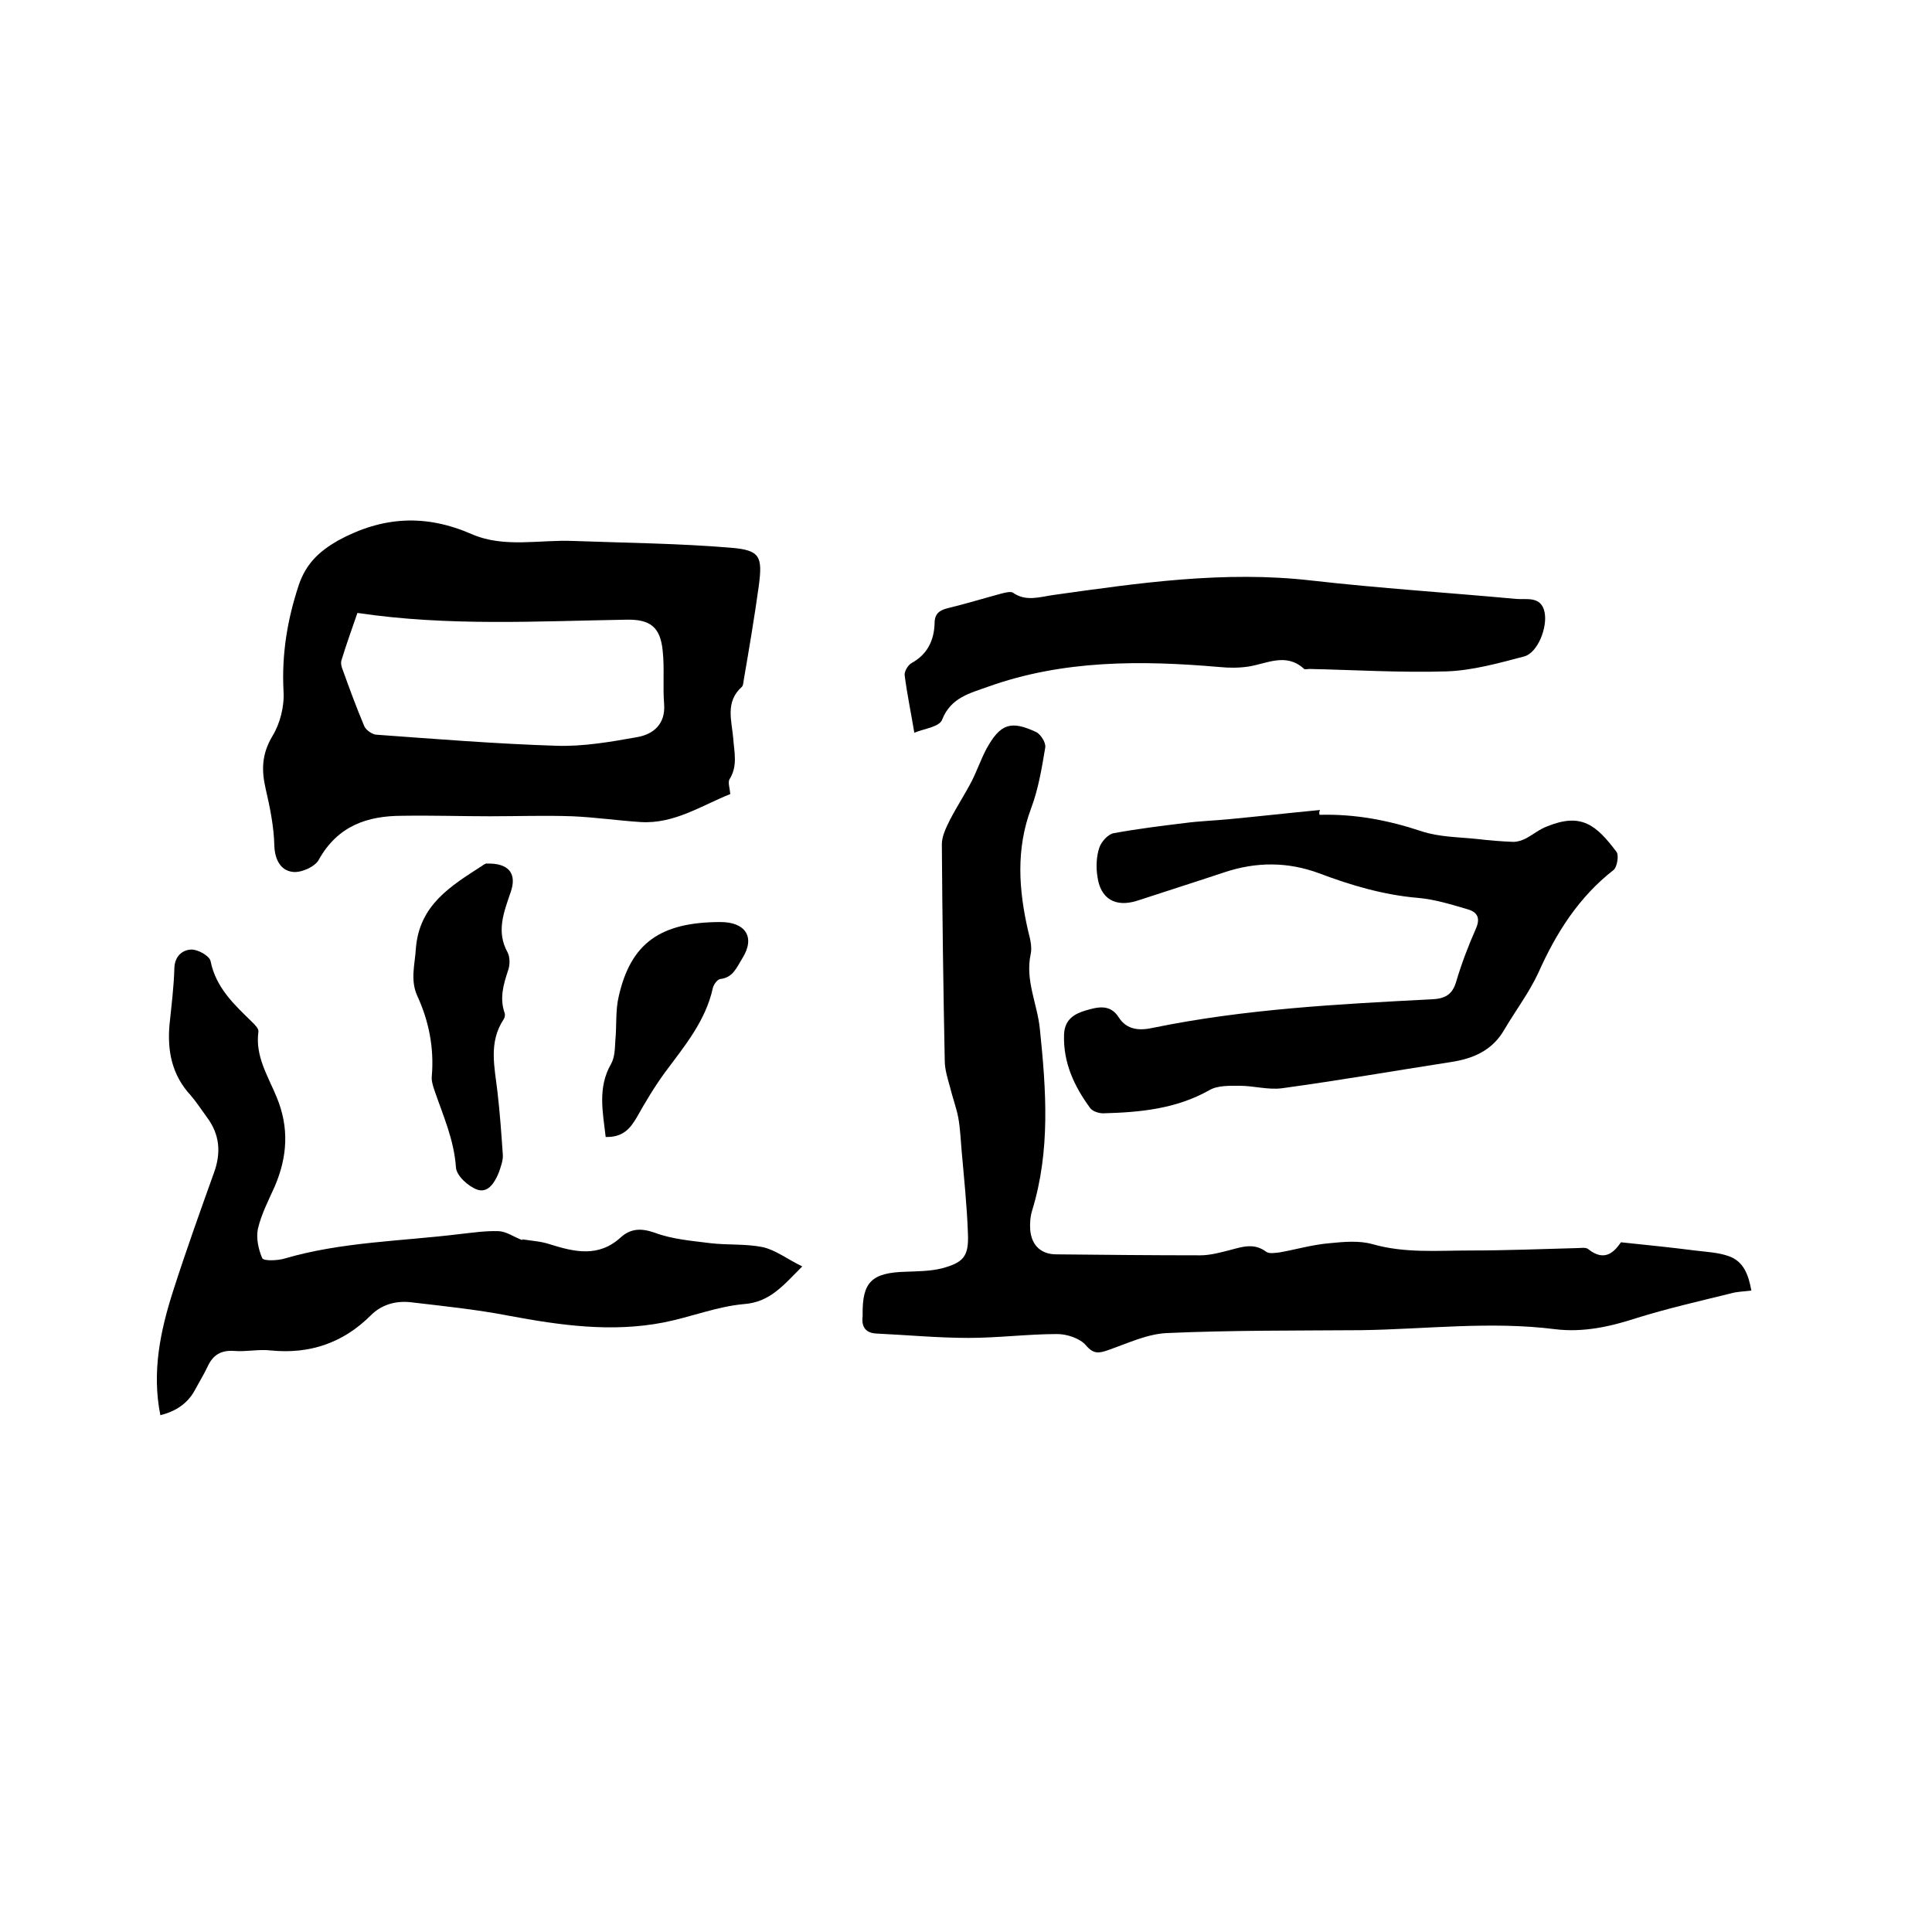
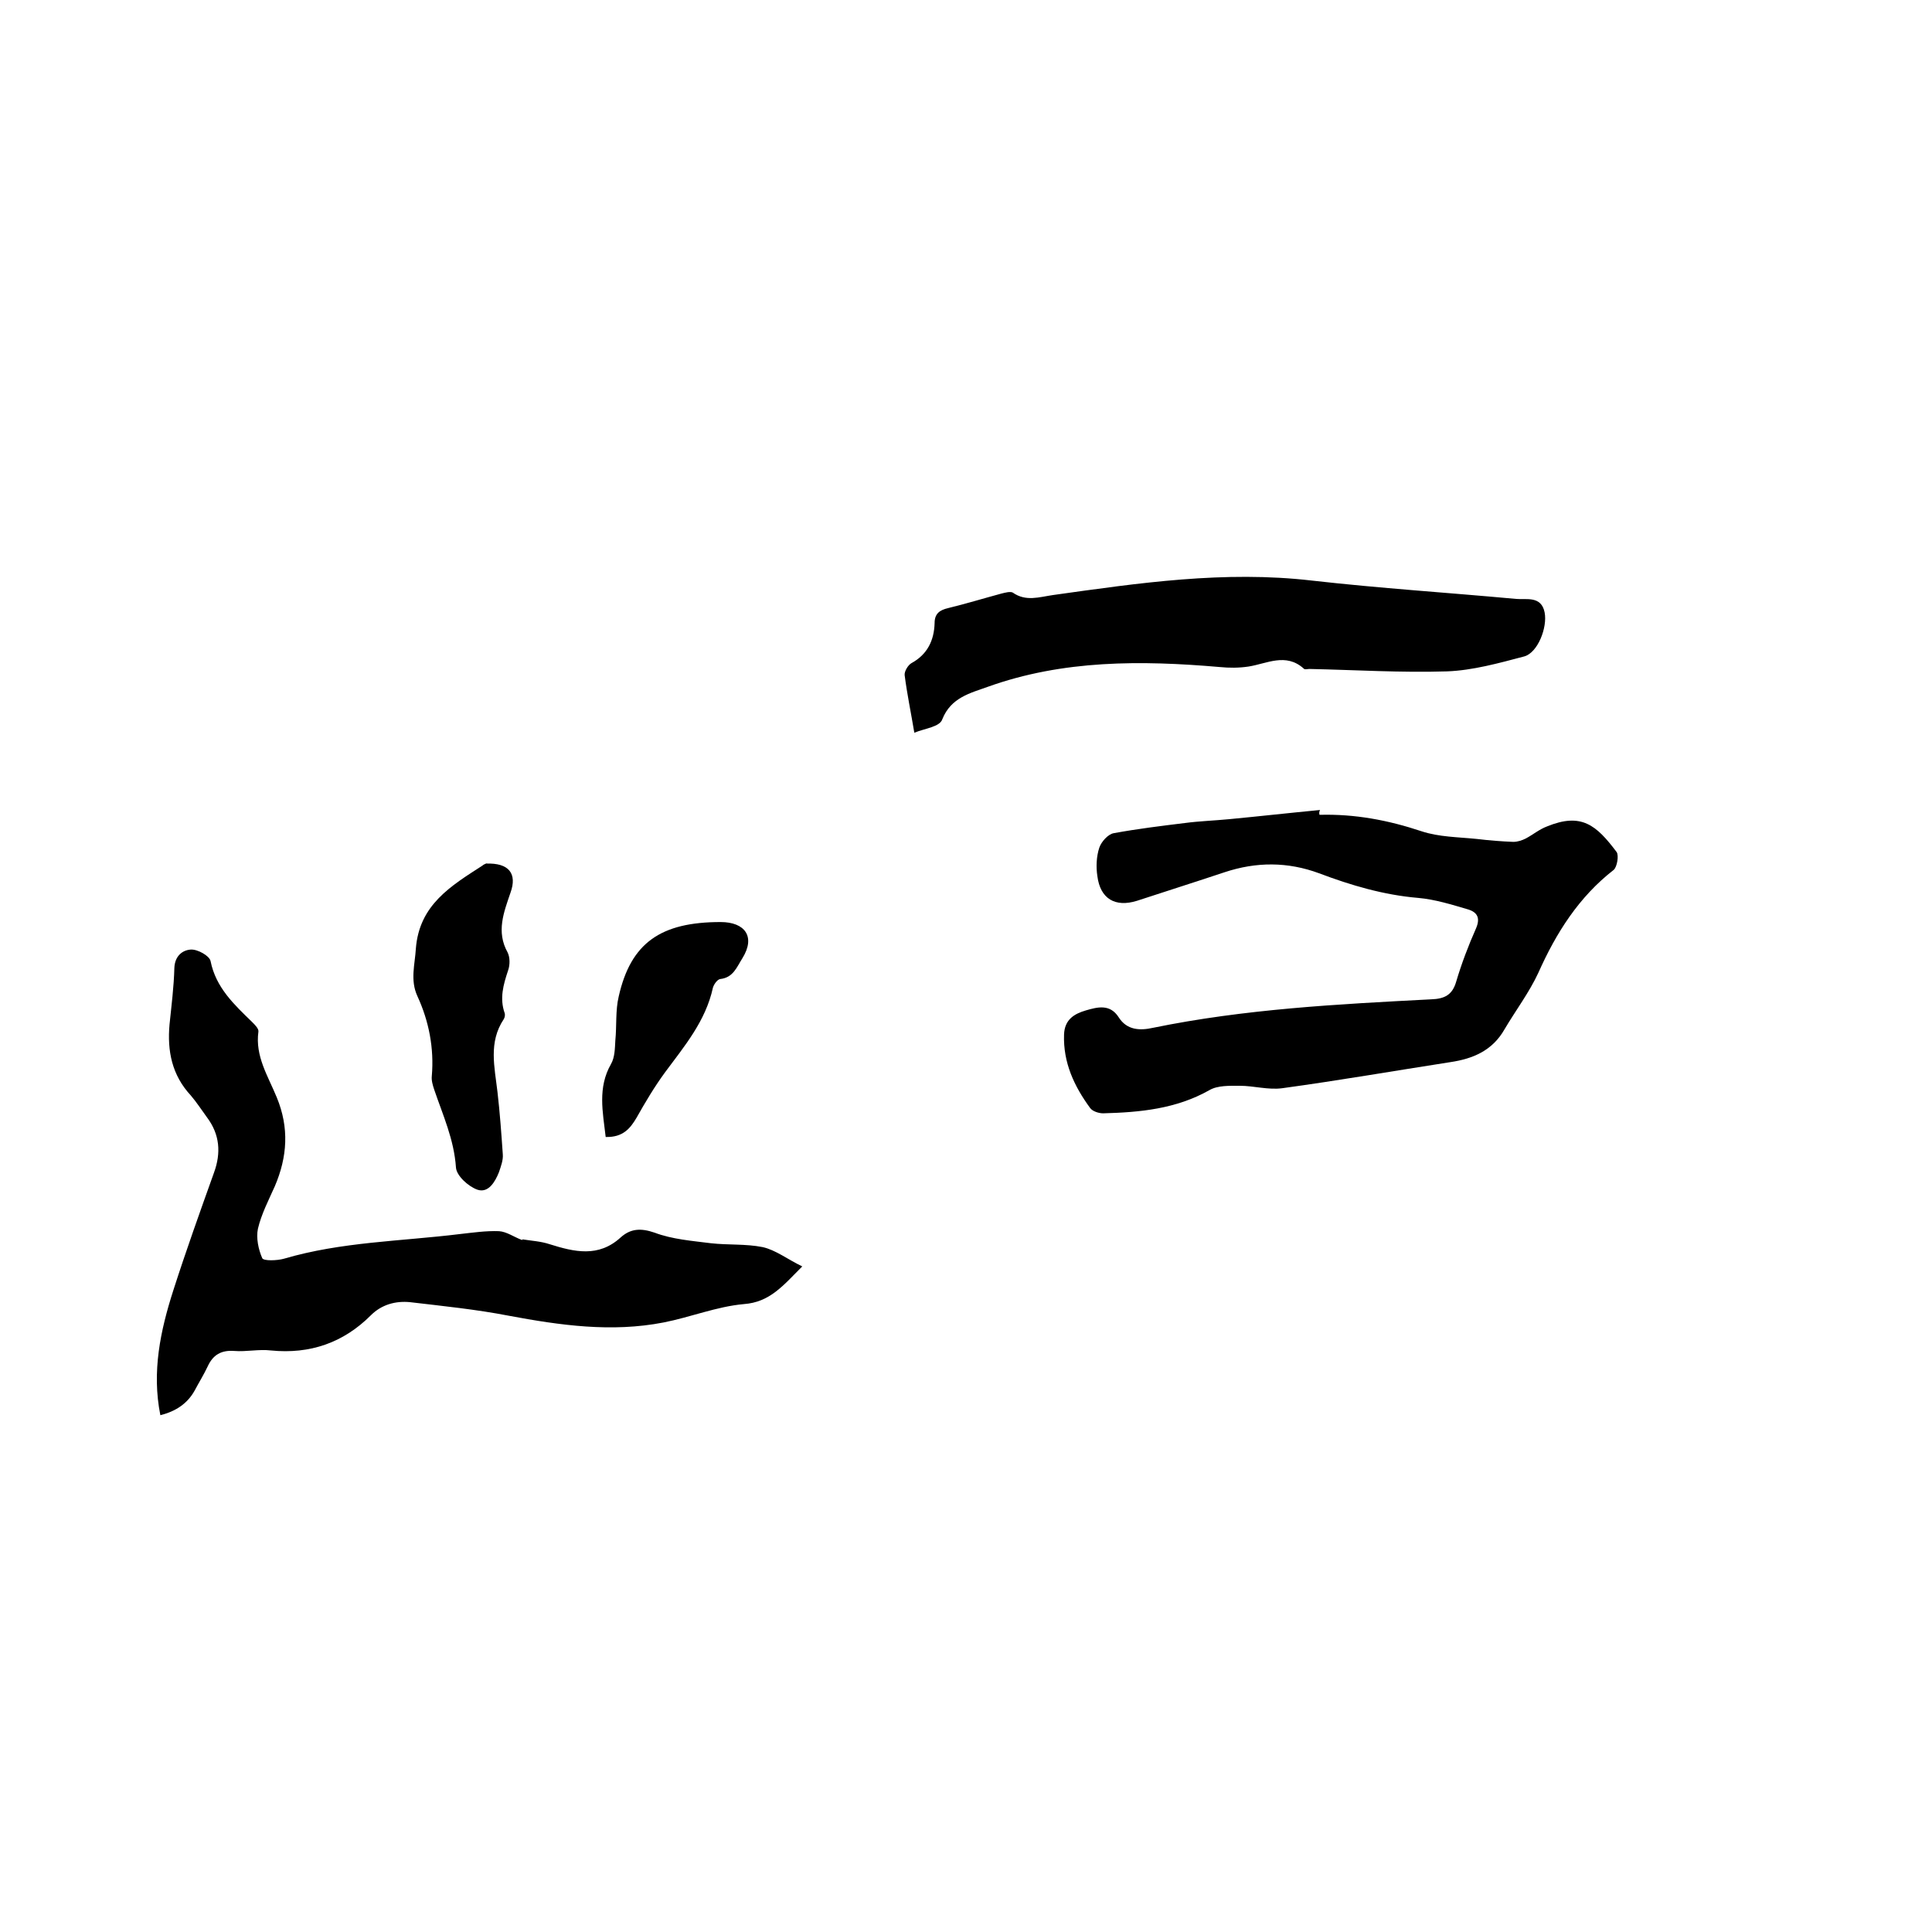
<svg xmlns="http://www.w3.org/2000/svg" enable-background="new 0 0 400 400" viewBox="0 0 400 400">
-   <path d="m335.6 257.2c5.8.6 10.6 1.1 15.3 1.7 2.4.3 4.9.4 7.1 1.2 3 1.1 4 3.8 4.6 7.1-1.5.2-3 .2-4.3.6-6.5 1.6-13.1 3.1-19.5 5.1-5.5 1.8-11.1 3-16.8 2.3-13.4-1.7-26.8 0-40.2.2-13.4.1-26.9 0-40.3.6-4 .2-8 2.1-12 3.5-2 .7-3.1.9-4.7-1-1.2-1.4-3.9-2.3-5.9-2.3-6.1 0-12.2.8-18.4.8-6.3 0-12.6-.6-19-.9-2.2-.1-3.2-1.3-2.9-3.6 0-.1 0-.2 0-.3-.1-6.8 1.9-8.7 8.9-8.9 2.5-.1 5.1-.1 7.5-.7 4.5-1.2 5.6-2.5 5.4-7.2-.2-5.7-.8-11.4-1.3-17.1-.2-2.3-.3-4.7-.7-6.9-.4-2.1-1.2-4.2-1.7-6.3-.5-1.8-1.1-3.7-1.1-5.5-.3-14.9-.5-29.8-.6-44.8 0-1.7.9-3.5 1.7-5.1 1.4-2.7 3.1-5.3 4.5-8 1.1-2.2 1.9-4.5 3-6.6 2.9-5.3 5.1-6 10.4-3.5.9.5 2 2.2 1.8 3.2-.7 4.2-1.4 8.5-2.9 12.5-3.2 8.5-2.6 17-.6 25.6.4 1.5.8 3.2.5 4.6-1.2 5.5 1.4 10.4 1.9 15.6 1.3 12.6 2.2 25.1-1.6 37.5-.4 1.3-.5 2.7-.4 4.1.3 3.2 2.3 5 5.4 5 9.9.1 19.9.2 29.8.2 2.1 0 4.2-.6 6.2-1.1 2.6-.7 5-1.5 7.5.4.6.4 1.8.2 2.7.1 3.4-.6 6.8-1.6 10.3-1.9 3-.3 6.2-.6 9 .2 6.7 1.9 13.4 1.3 20.2 1.3 7.4 0 14.8-.3 22.2-.5.7 0 1.7-.2 2.2.2 3.6 2.9 5.6.3 6.8-1.4z" />
-   <path d="m151.2 164.4c-6 2.4-11.6 6.2-18.5 5.8-4.7-.3-9.5-1-14.2-1.2-5.7-.2-11.4 0-17.1 0-6 0-12-.2-18.1-.1-7.3 0-13.4 2.1-17.3 9.1-.8 1.5-3.8 2.8-5.5 2.5-2.3-.3-3.6-2.4-3.7-5.4-.1-4-.9-7.9-1.8-11.8s-.8-7.2 1.4-10.9c1.6-2.6 2.5-6.2 2.3-9.3-.4-7.7.8-14.9 3.2-22.1 1.5-4.3 4.1-6.8 8.1-9.1 9.2-5 18.1-5.5 27.7-1.3 6.7 2.9 14 1.1 21 1.4 10.9.4 21.8.5 32.6 1.4 6.1.5 6.6 1.8 5.8 7.9-.9 6.5-2 13-3.1 19.4-.1.5-.1 1.2-.4 1.5-3.5 3.1-2.1 7-1.8 10.6.2 2.9 1 5.8-.8 8.6-.3.7.1 1.8.2 3zm-77.2-37.5c-1.1 3.2-2.3 6.5-3.3 9.8-.2.6 0 1.4.3 2.1 1.4 3.9 2.8 7.7 4.4 11.5.3.8 1.6 1.7 2.4 1.8 12.4.9 24.8 1.9 37.3 2.3 5.6.2 11.3-.8 16.9-1.8 3.3-.6 5.8-2.7 5.5-6.8-.3-3.7.1-7.4-.3-11.1-.5-4.9-2.6-6.5-7.5-6.4-18.5.3-36.9 1.4-55.7-1.4z" />
  <path d="m273.2 168.7c7.3-.2 14.2 1.1 21.1 3.4 3.6 1.2 7.6 1.2 11.5 1.6 2.5.3 5 .5 7.5.6.9 0 1.8-.3 2.6-.7 1.5-.8 2.8-1.9 4.4-2.5 7.1-2.9 10.2-.3 14.4 5.3.5.7.1 3.1-.6 3.7-7.2 5.6-11.9 13-15.6 21.3-1.9 4.1-4.7 7.8-7 11.7-2.5 4.4-6.5 6.1-11.2 6.8-11.6 1.8-23.1 3.8-34.8 5.4-2.9.4-5.9-.5-8.8-.5-2.1 0-4.6-.1-6.3.9-6.9 3.9-14.4 4.6-22 4.8-.9 0-2.2-.4-2.7-1.1-3.3-4.5-5.6-9.4-5.4-15.2.1-3.1 2.1-4.3 4.5-5s5-1.4 6.8 1.4c1.7 2.7 4.4 2.8 7.1 2.2 19-3.9 38.3-4.9 57.6-5.9 2.8-.1 4.4-.9 5.2-3.7 1.1-3.7 2.5-7.4 4.1-11 .9-2.1.3-3.3-1.6-3.9-3.4-1-6.9-2.1-10.4-2.4-7.1-.6-13.9-2.6-20.5-5.1-6.5-2.4-13-2.4-19.6-.2-6 2-12 3.9-18.1 5.9-4.5 1.4-7.6-.4-8.2-5.1-.3-1.9-.2-4.1.4-5.9.4-1.2 1.8-2.8 3-3 4.9-.9 9.8-1.5 14.7-2.1 3-.4 6.1-.5 9.2-.8 6.3-.6 12.5-1.3 18.8-1.9-.2.4-.2.7-.1 1z" />
  <path d="m108.2 256.6c1.9.3 3.8.4 5.6 1 5.1 1.6 10.1 2.8 14.7-1.4 2-1.8 4.1-2 7-1 3.7 1.4 7.8 1.7 11.7 2.2 3.6.4 7.2.1 10.7.8 2.7.6 5.1 2.5 8.2 4-4 4-6.7 7.4-12.1 7.8-5.6.5-11 2.7-16.6 3.8-10.8 2.1-21.4.6-32.1-1.4-6.7-1.3-13.6-2-20.4-2.8-3-.3-5.9.5-8.1 2.7-5.7 5.7-12.6 8.1-20.7 7.3-2.5-.3-5.1.3-7.6.1-2.7-.2-4.4.8-5.5 3.2-.8 1.7-1.8 3.3-2.7 5-1.5 2.7-3.9 4.3-7.1 5.1-1.8-9 0-17.5 2.7-25.9 2.6-8.1 5.5-16.2 8.4-24.3 1.5-4.1 1.2-7.9-1.4-11.4-1.1-1.5-2.2-3.2-3.4-4.6-3.9-4.2-4.9-9.2-4.4-14.7.4-3.9.9-7.8 1-11.7.1-2.5 1.7-3.7 3.4-3.8 1.4-.1 3.9 1.3 4.1 2.4 1.1 5.5 4.9 9 8.6 12.6.6.6 1.4 1.4 1.3 2-.7 5.1 2 9.2 3.8 13.6 2.6 6.3 2.2 12.3-.4 18.4-1.3 2.9-2.8 5.8-3.5 8.8-.4 1.9.1 4.3.9 6.1.3.6 3.1.5 4.5.1 11.9-3.5 24.2-3.6 36.4-5.1 2.7-.3 5.4-.7 8.1-.6 1.6.1 3.1 1.2 4.7 1.8 0 .1.1 0 .2-.1z" />
  <path d="m189.3 151.7c-.7-4.2-1.5-8-2-11.9-.1-.8.7-2.1 1.4-2.5 3.3-1.8 4.7-4.7 4.8-8.3 0-2 1.1-2.7 2.8-3.1 3.7-.9 7.3-2 11-3 .8-.2 1.9-.5 2.4-.2 2.7 1.9 5.5.9 8.3.5 17.8-2.5 35.5-5.1 53.6-3 14.1 1.6 28.2 2.5 42.3 3.8 2.1.2 5.2-.7 5.9 2.8.6 3.1-1.4 8.3-4.2 9.1-5.3 1.4-10.7 2.9-16 3.1-9.5.3-19-.3-28.5-.5-.4 0-1 .2-1.2-.1-3.7-3.3-7.6-1-11.4-.4-2 .3-4 .3-6 .1-16.2-1.4-32.4-1.5-48 4.1-3.6 1.3-7.6 2.2-9.4 6.7-.5 1.6-3.6 1.9-5.8 2.8z" />
  <path d="m100.6 178.8c4.8-.2 6.5 2.1 5.1 6-1.4 4.1-3 8.1-.6 12.4.5 1 .5 2.6.1 3.7-1 3-1.8 5.8-.7 8.9.1.3 0 .9-.2 1.2-3.2 4.8-1.9 9.9-1.3 15.1.5 4.3.8 8.6 1.1 12.9.1 1.2-.4 2.5-.8 3.7-.8 2-2.2 4.4-4.5 3.6-1.9-.7-4.3-2.9-4.4-4.6-.4-5.8-2.7-10.8-4.5-16.1-.3-.9-.6-1.9-.5-2.8.5-5.8-.6-11.4-3-16.6-1.5-3.3-.5-6.5-.3-9.8.7-9.1 7.3-13 13.8-17.2.2-.2.5-.3.7-.4.3-.1.5 0 0 0z" />
-   <path d="m125.4 235.4c-.6-5.2-1.7-10.2 1.1-15.1.8-1.4.8-3.2.9-4.9.3-3 0-6.2.7-9.1 2.5-11.1 8.7-15.4 21.1-15.4 5 0 7.3 3 4.5 7.5-1.2 1.9-1.9 4-4.6 4.3-.6.1-1.3 1.1-1.5 1.8-1.5 6.9-5.9 12.1-9.9 17.5-2.2 3-4.1 6.2-5.9 9.4-1.3 2.2-2.8 4.1-6.4 4z" />
+   <path d="m125.4 235.4c-.6-5.2-1.7-10.2 1.1-15.1.8-1.4.8-3.2.9-4.9.3-3 0-6.2.7-9.1 2.5-11.1 8.7-15.4 21.1-15.4 5 0 7.3 3 4.5 7.5-1.2 1.9-1.9 4-4.6 4.3-.6.1-1.3 1.1-1.5 1.8-1.5 6.9-5.9 12.1-9.9 17.5-2.2 3-4.1 6.2-5.9 9.4-1.3 2.2-2.8 4.1-6.4 4" />
</svg>